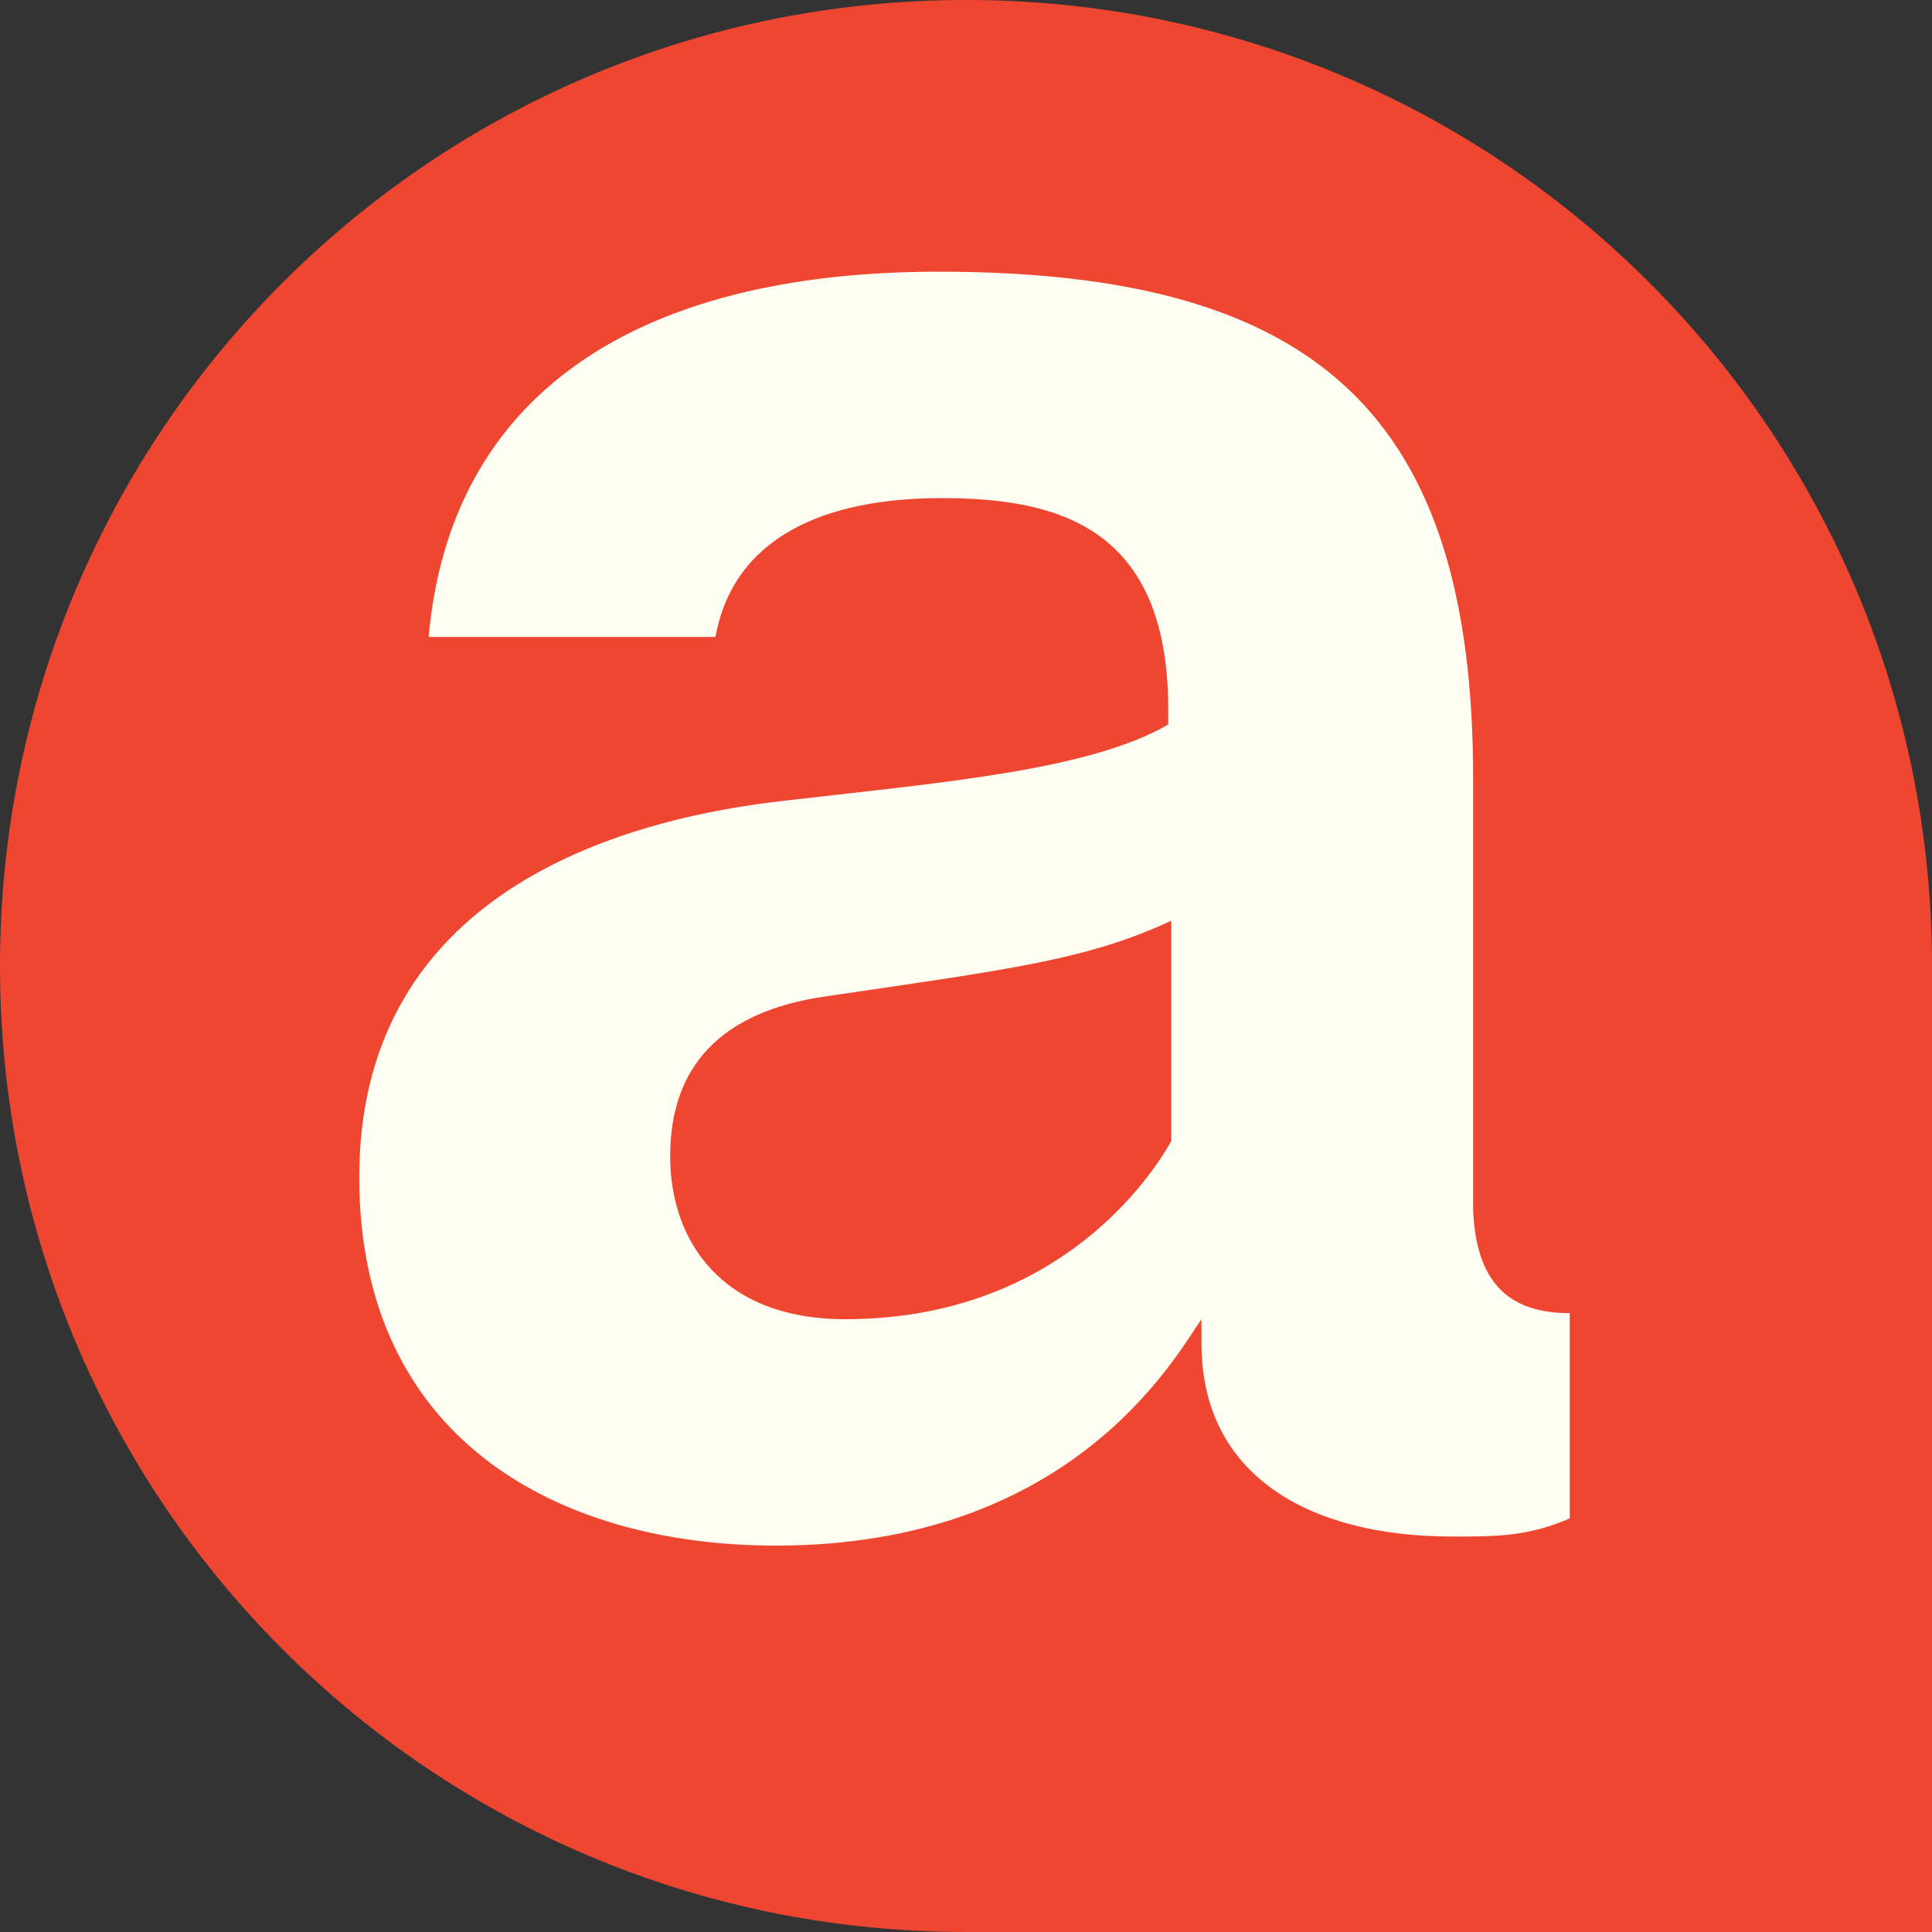
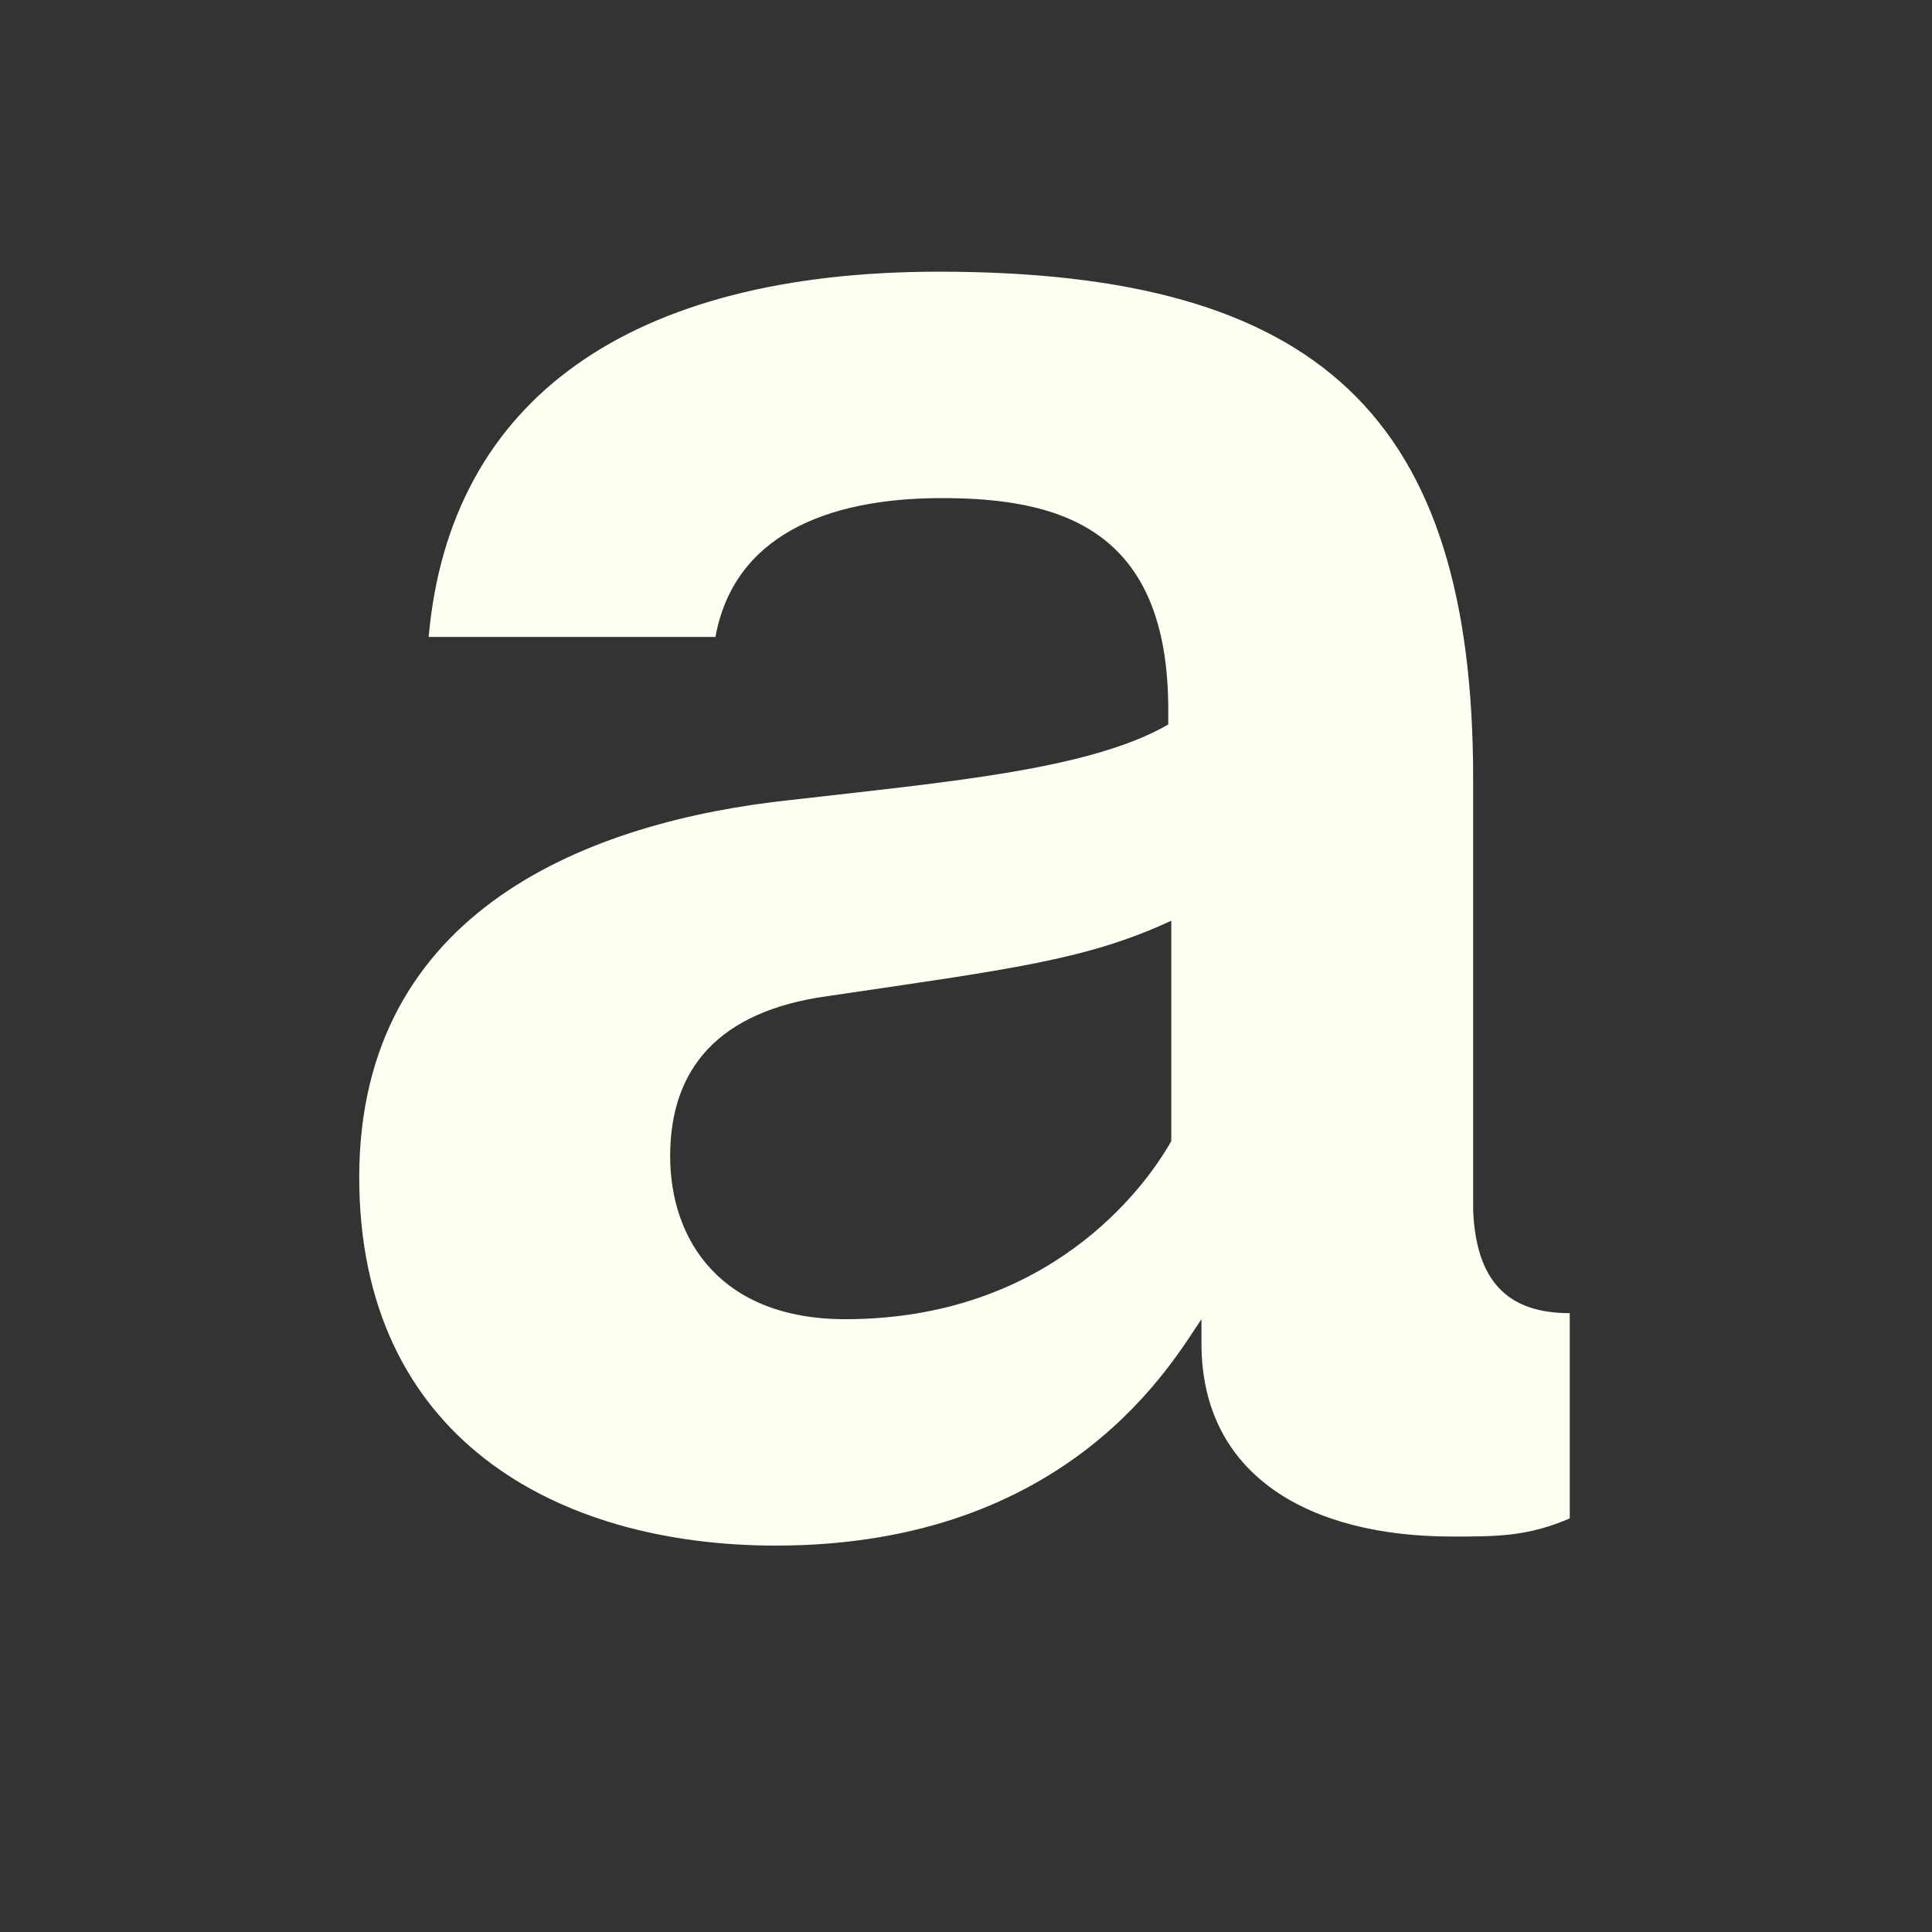
<svg xmlns="http://www.w3.org/2000/svg" version="1.1" id="Layer_1" x="0px" y="0px" viewBox="0 0 64 64" style="enable-background:new 0 0 64 64;" xml:space="preserve">
  <rect x="0" y="0" width="64" height="64" fill="#333333" stroke="none" />
  <style type="text/css"> .st0{fill:#EF4632;} .st1{fill:#FFFEF2;} </style>
-   <path class="st0" d="M32,0L32,0c17.7,0,32,14.3,32,32v32H32C14.3,64,0,49.7,0,32v0C0,14.3,14.3,0,32,0z" />
  <path class="st1" d="M52,43.5v6.8c-1.4,0.6-2.4,0.6-3.9,0.6c-4.7,0-8.3-2-8.3-6.4v-0.8c-0.9,1.3-4.3,7.5-14.1,7.5 c-7.3,0-13.8-3.6-13.8-12.2c0-8.9,7.7-11.8,14.3-12.5c5.2-0.6,9.9-1,12.5-2.5v-0.5c0-6-3.6-7-7.5-7s-6.9,1.3-7.5,4.6h-9.5 C14.9,13.2,20.9,9,31.1,9c12.6,0,17.7,4.8,17.7,16.8v14.3C48.9,42.4,49.9,43.5,52,43.5z M38.8,30.5c-2.8,1.3-5.3,1.6-11.4,2.5 c-3.6,0.5-5.2,2.4-5.2,5.3c0,2.8,1.7,5.4,5.8,5.4c6.7,0,9.9-4.3,10.8-5.9V30.5z" />
</svg>